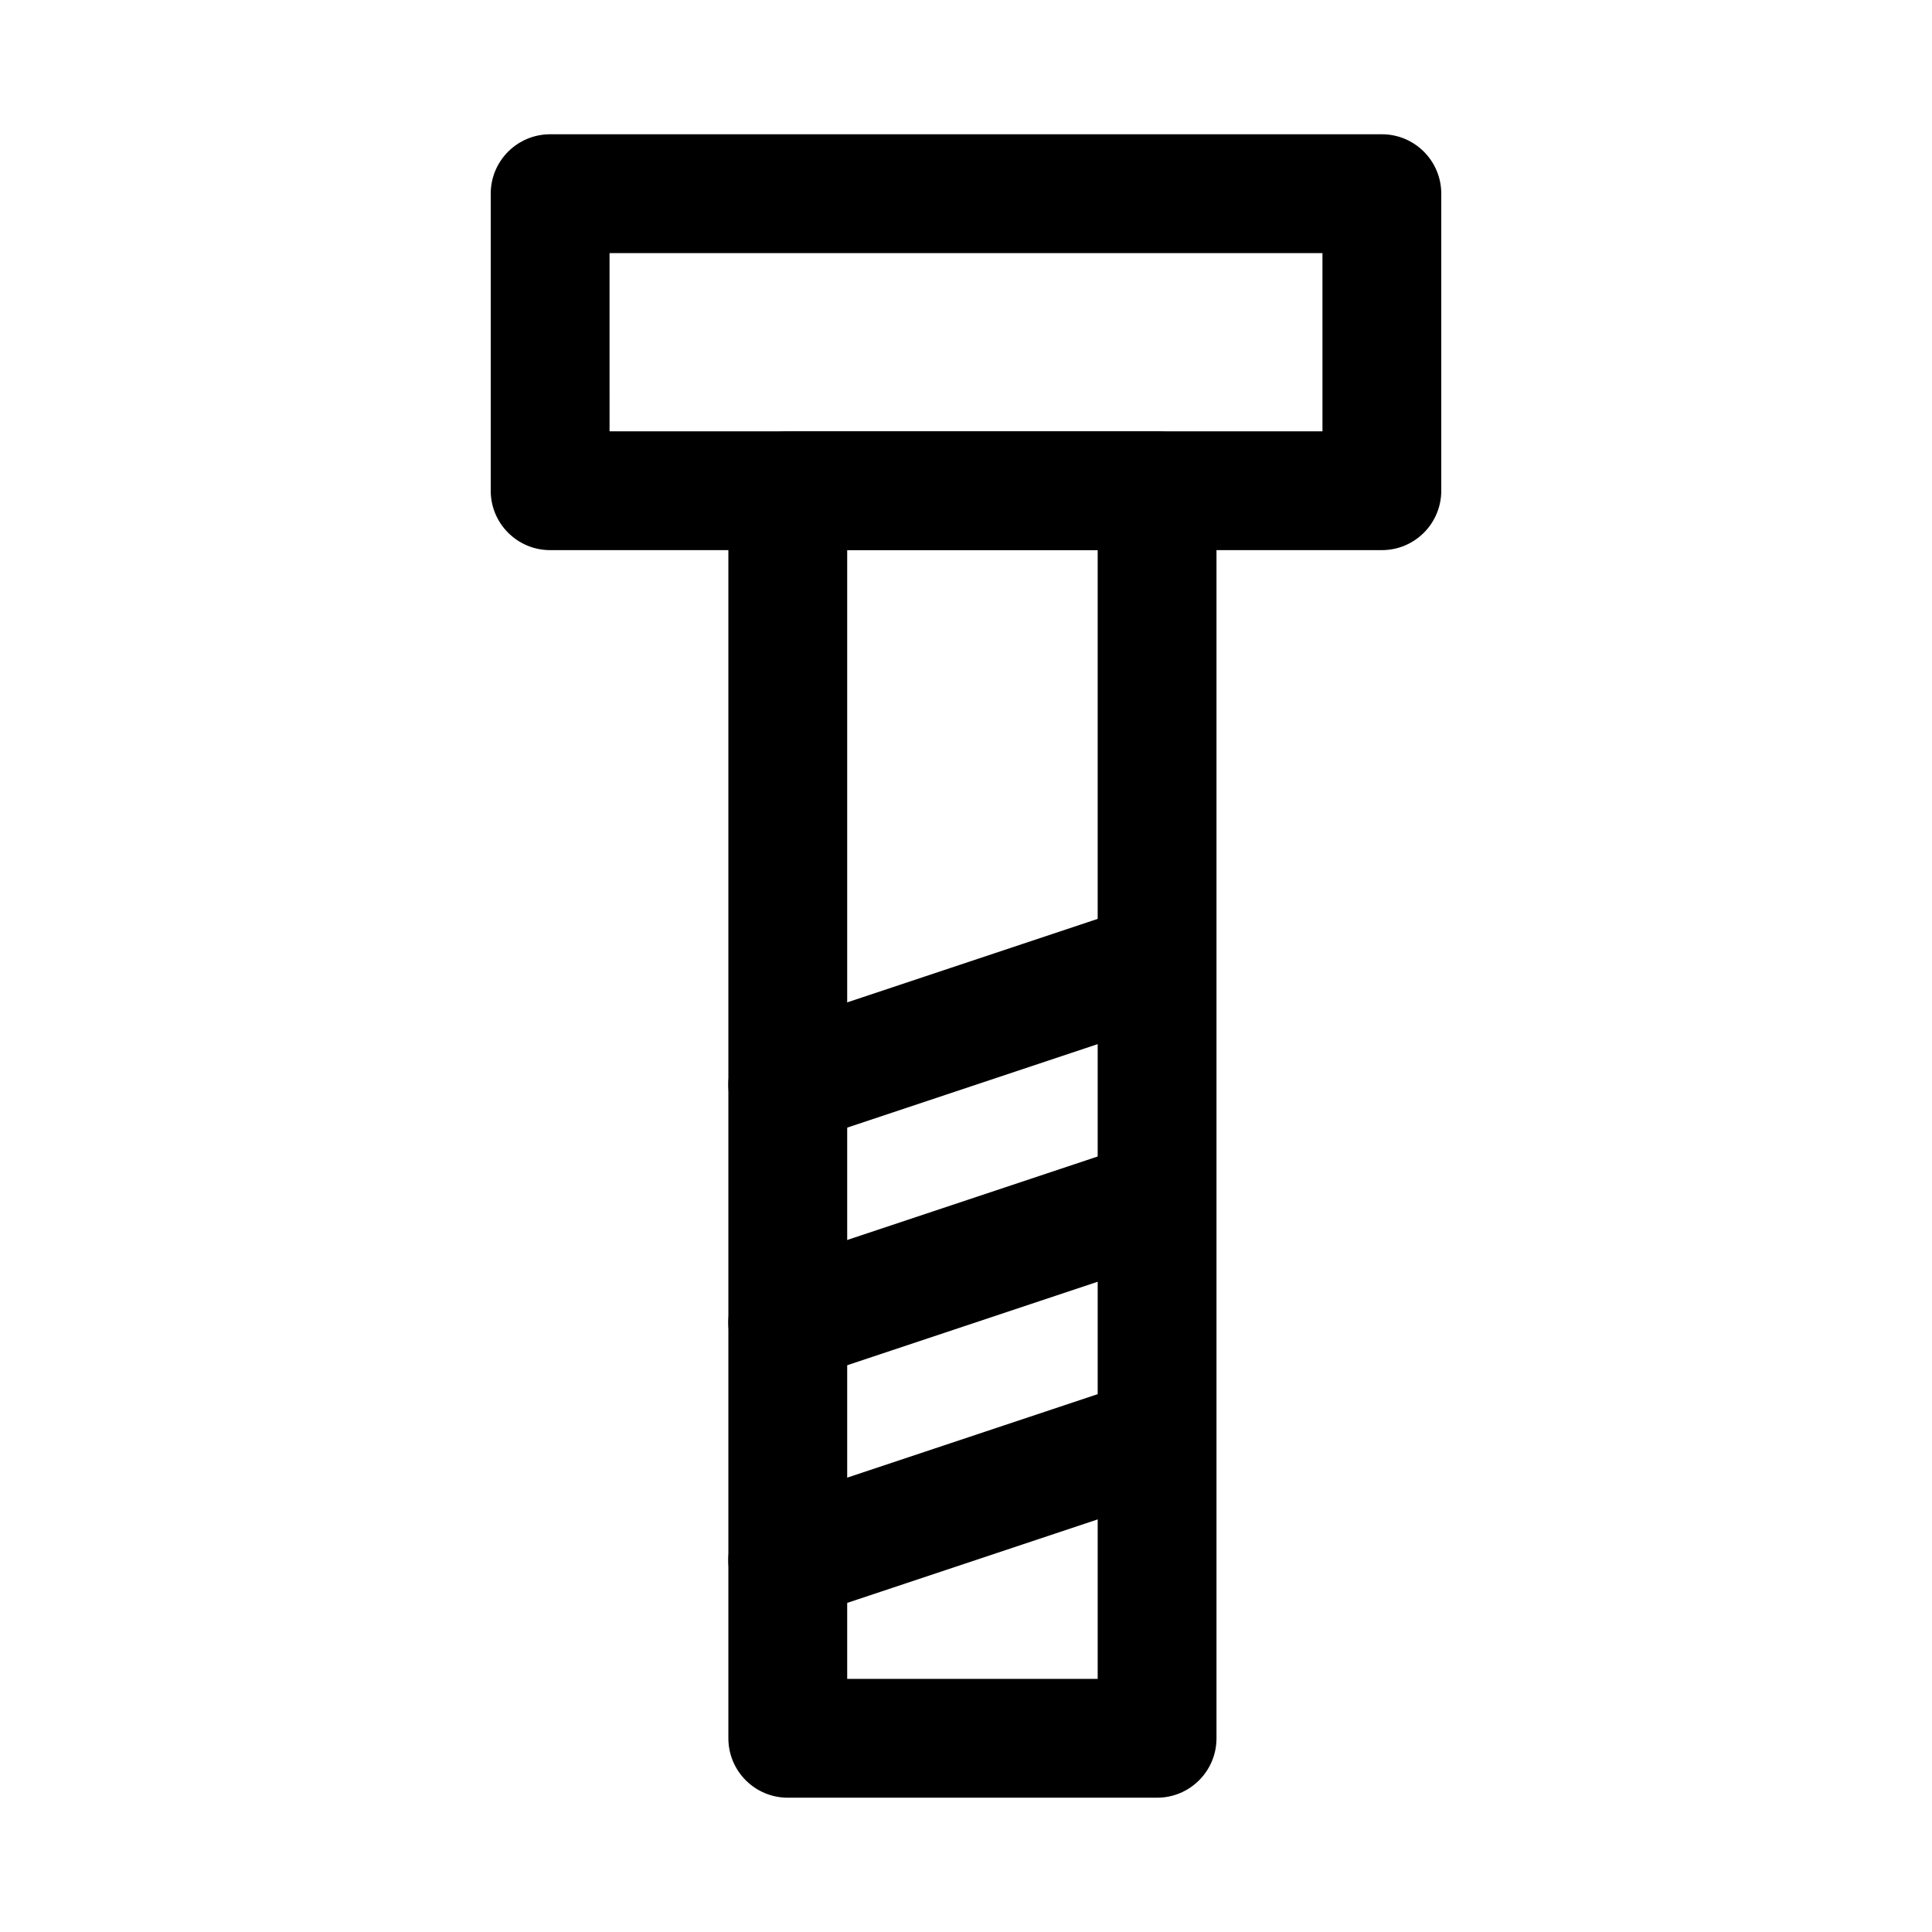
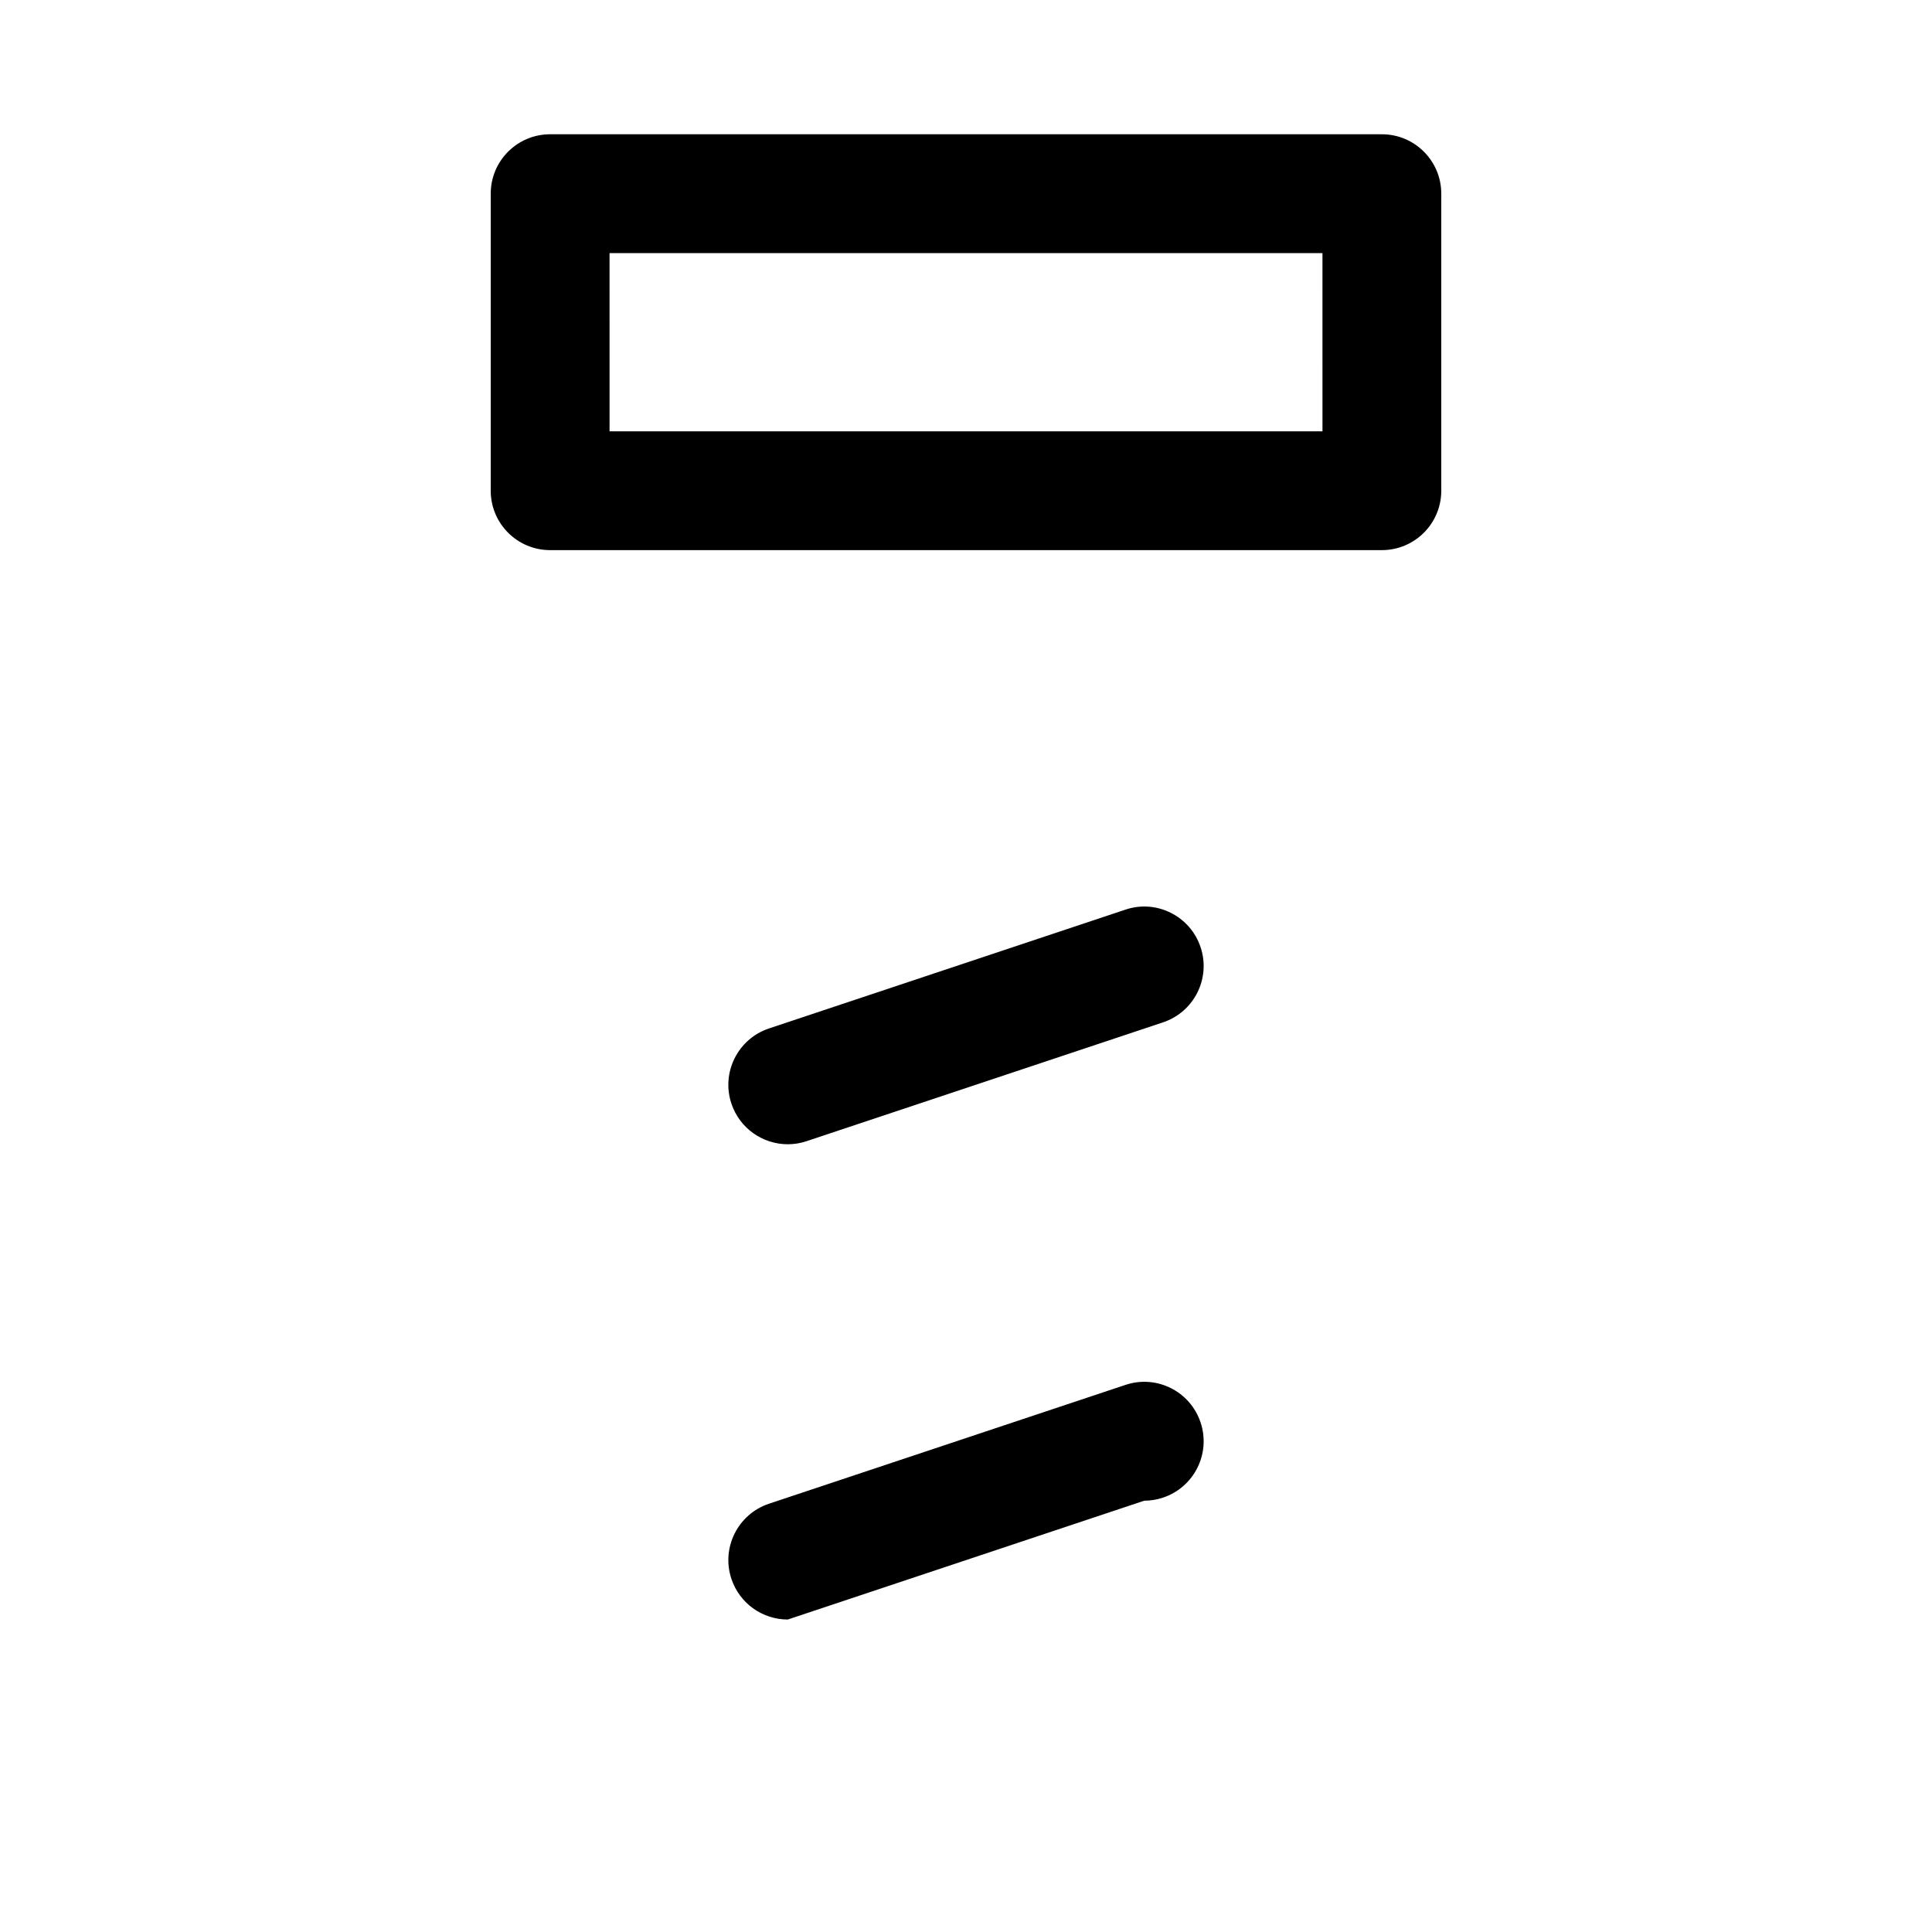
<svg xmlns="http://www.w3.org/2000/svg" fill="#000000" width="800px" height="800px" version="1.1" viewBox="144 144 512 512">
  <g>
    <path d="m510.21 289.79h-220.42c-8.691 0-15.742-7.051-15.742-15.742v-78.723c0-8.695 7.051-15.742 15.742-15.742h220.42c8.695 0 15.742 7.051 15.742 15.742v78.719c0 8.695-7.047 15.746-15.742 15.746zm-204.67-31.488h188.93l-0.004-47.23h-188.93z" />
-     <path d="m450.64 620.41h-97.871c-8.695 0-15.742-7.051-15.742-15.742v-330.62c0-8.695 7.051-15.742 15.742-15.742h97.871c8.695 0 15.742 7.051 15.742 15.742v330.62c0 8.691-7.047 15.742-15.742 15.742zm-82.125-31.488h66.383l-0.004-299.14h-66.379z" />
    <path d="m352.77 447.24c-6.594 0-12.738-4.172-14.938-10.77-2.754-8.25 1.707-17.164 9.953-19.918l94.465-31.488c8.266-2.785 17.172 1.715 19.918 9.953 2.754 8.25-1.707 17.164-9.953 19.918l-94.465 31.488c-1.652 0.555-3.336 0.816-4.981 0.816z" />
-     <path d="m352.77 510.21c-6.594 0-12.738-4.172-14.938-10.77-2.754-8.25 1.707-17.164 9.953-19.918l94.465-31.488c8.266-2.762 17.172 1.715 19.918 9.953 2.754 8.25-1.707 17.164-9.953 19.918l-94.465 31.488c-1.652 0.555-3.336 0.816-4.981 0.816z" />
-     <path d="m352.77 573.19c-6.594 0-12.738-4.172-14.938-10.77-2.754-8.25 1.707-17.164 9.953-19.918l94.465-31.488c8.266-2.777 17.172 1.707 19.918 9.953 2.754 8.25-1.707 17.164-9.953 19.918l-94.465 31.488c-1.652 0.555-3.336 0.816-4.981 0.816z" />
+     <path d="m352.77 573.19c-6.594 0-12.738-4.172-14.938-10.77-2.754-8.25 1.707-17.164 9.953-19.918l94.465-31.488c8.266-2.777 17.172 1.707 19.918 9.953 2.754 8.25-1.707 17.164-9.953 19.918c-1.652 0.555-3.336 0.816-4.981 0.816z" />
  </g>
</svg>